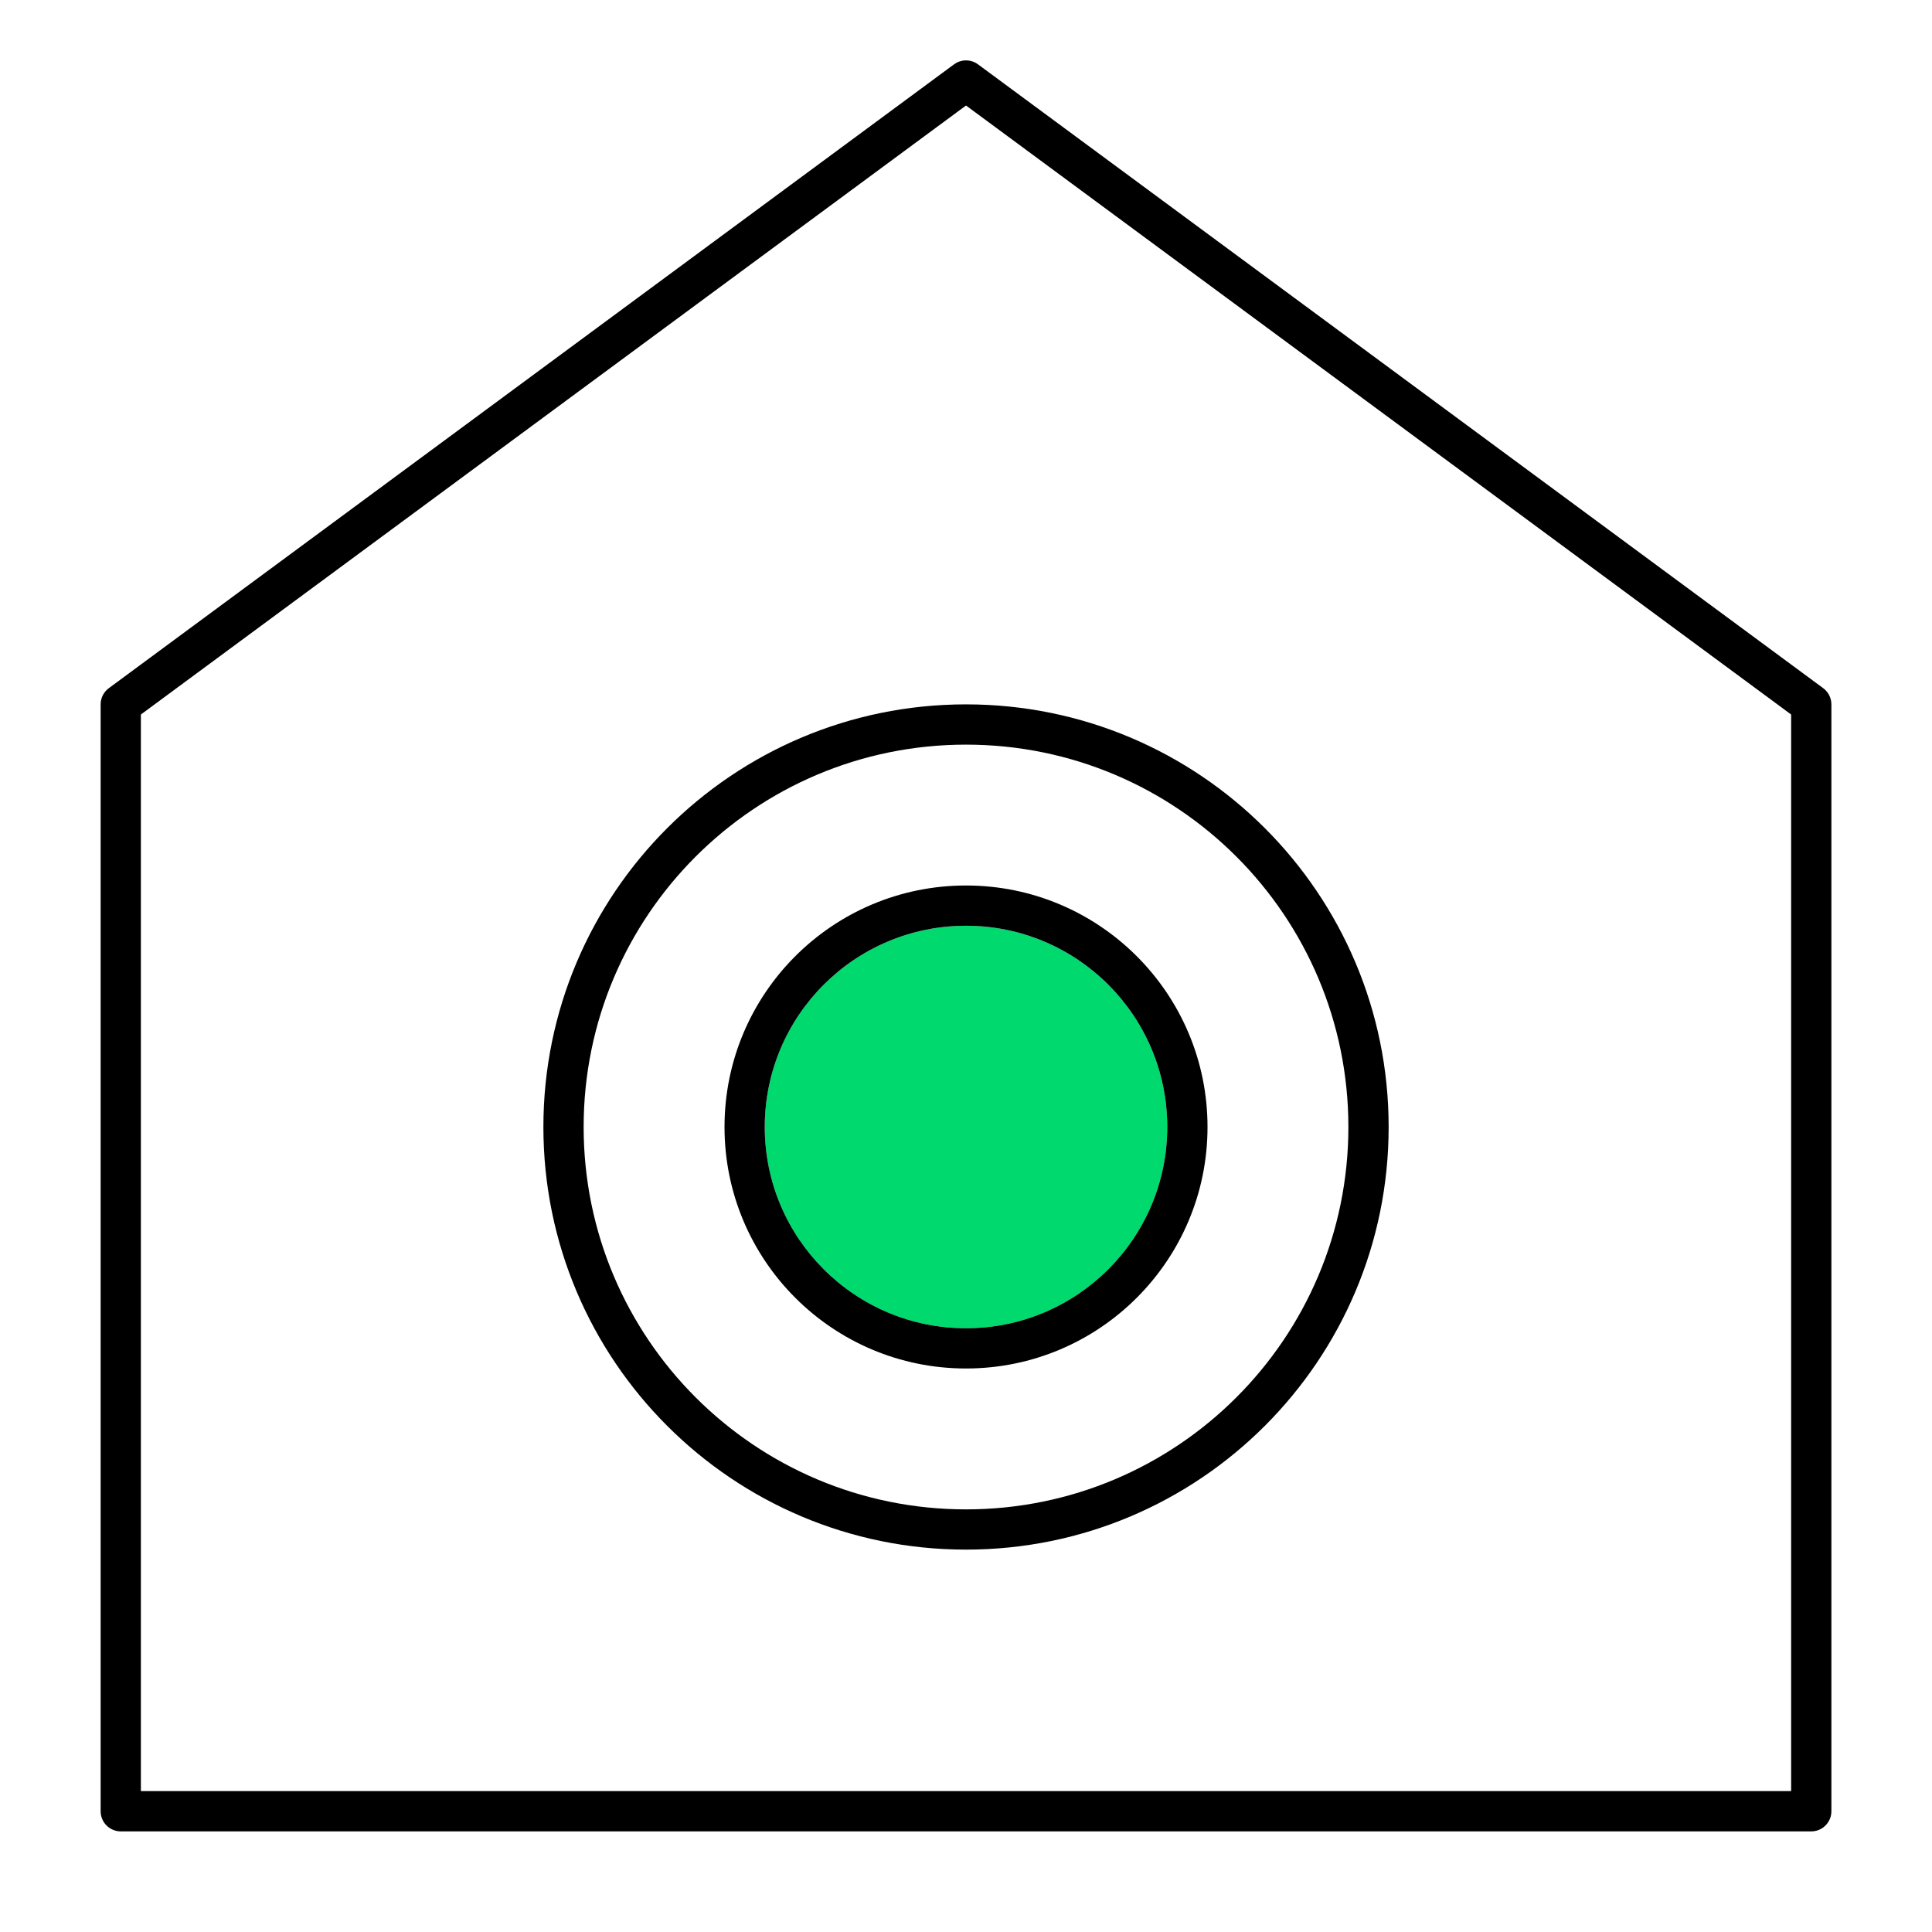
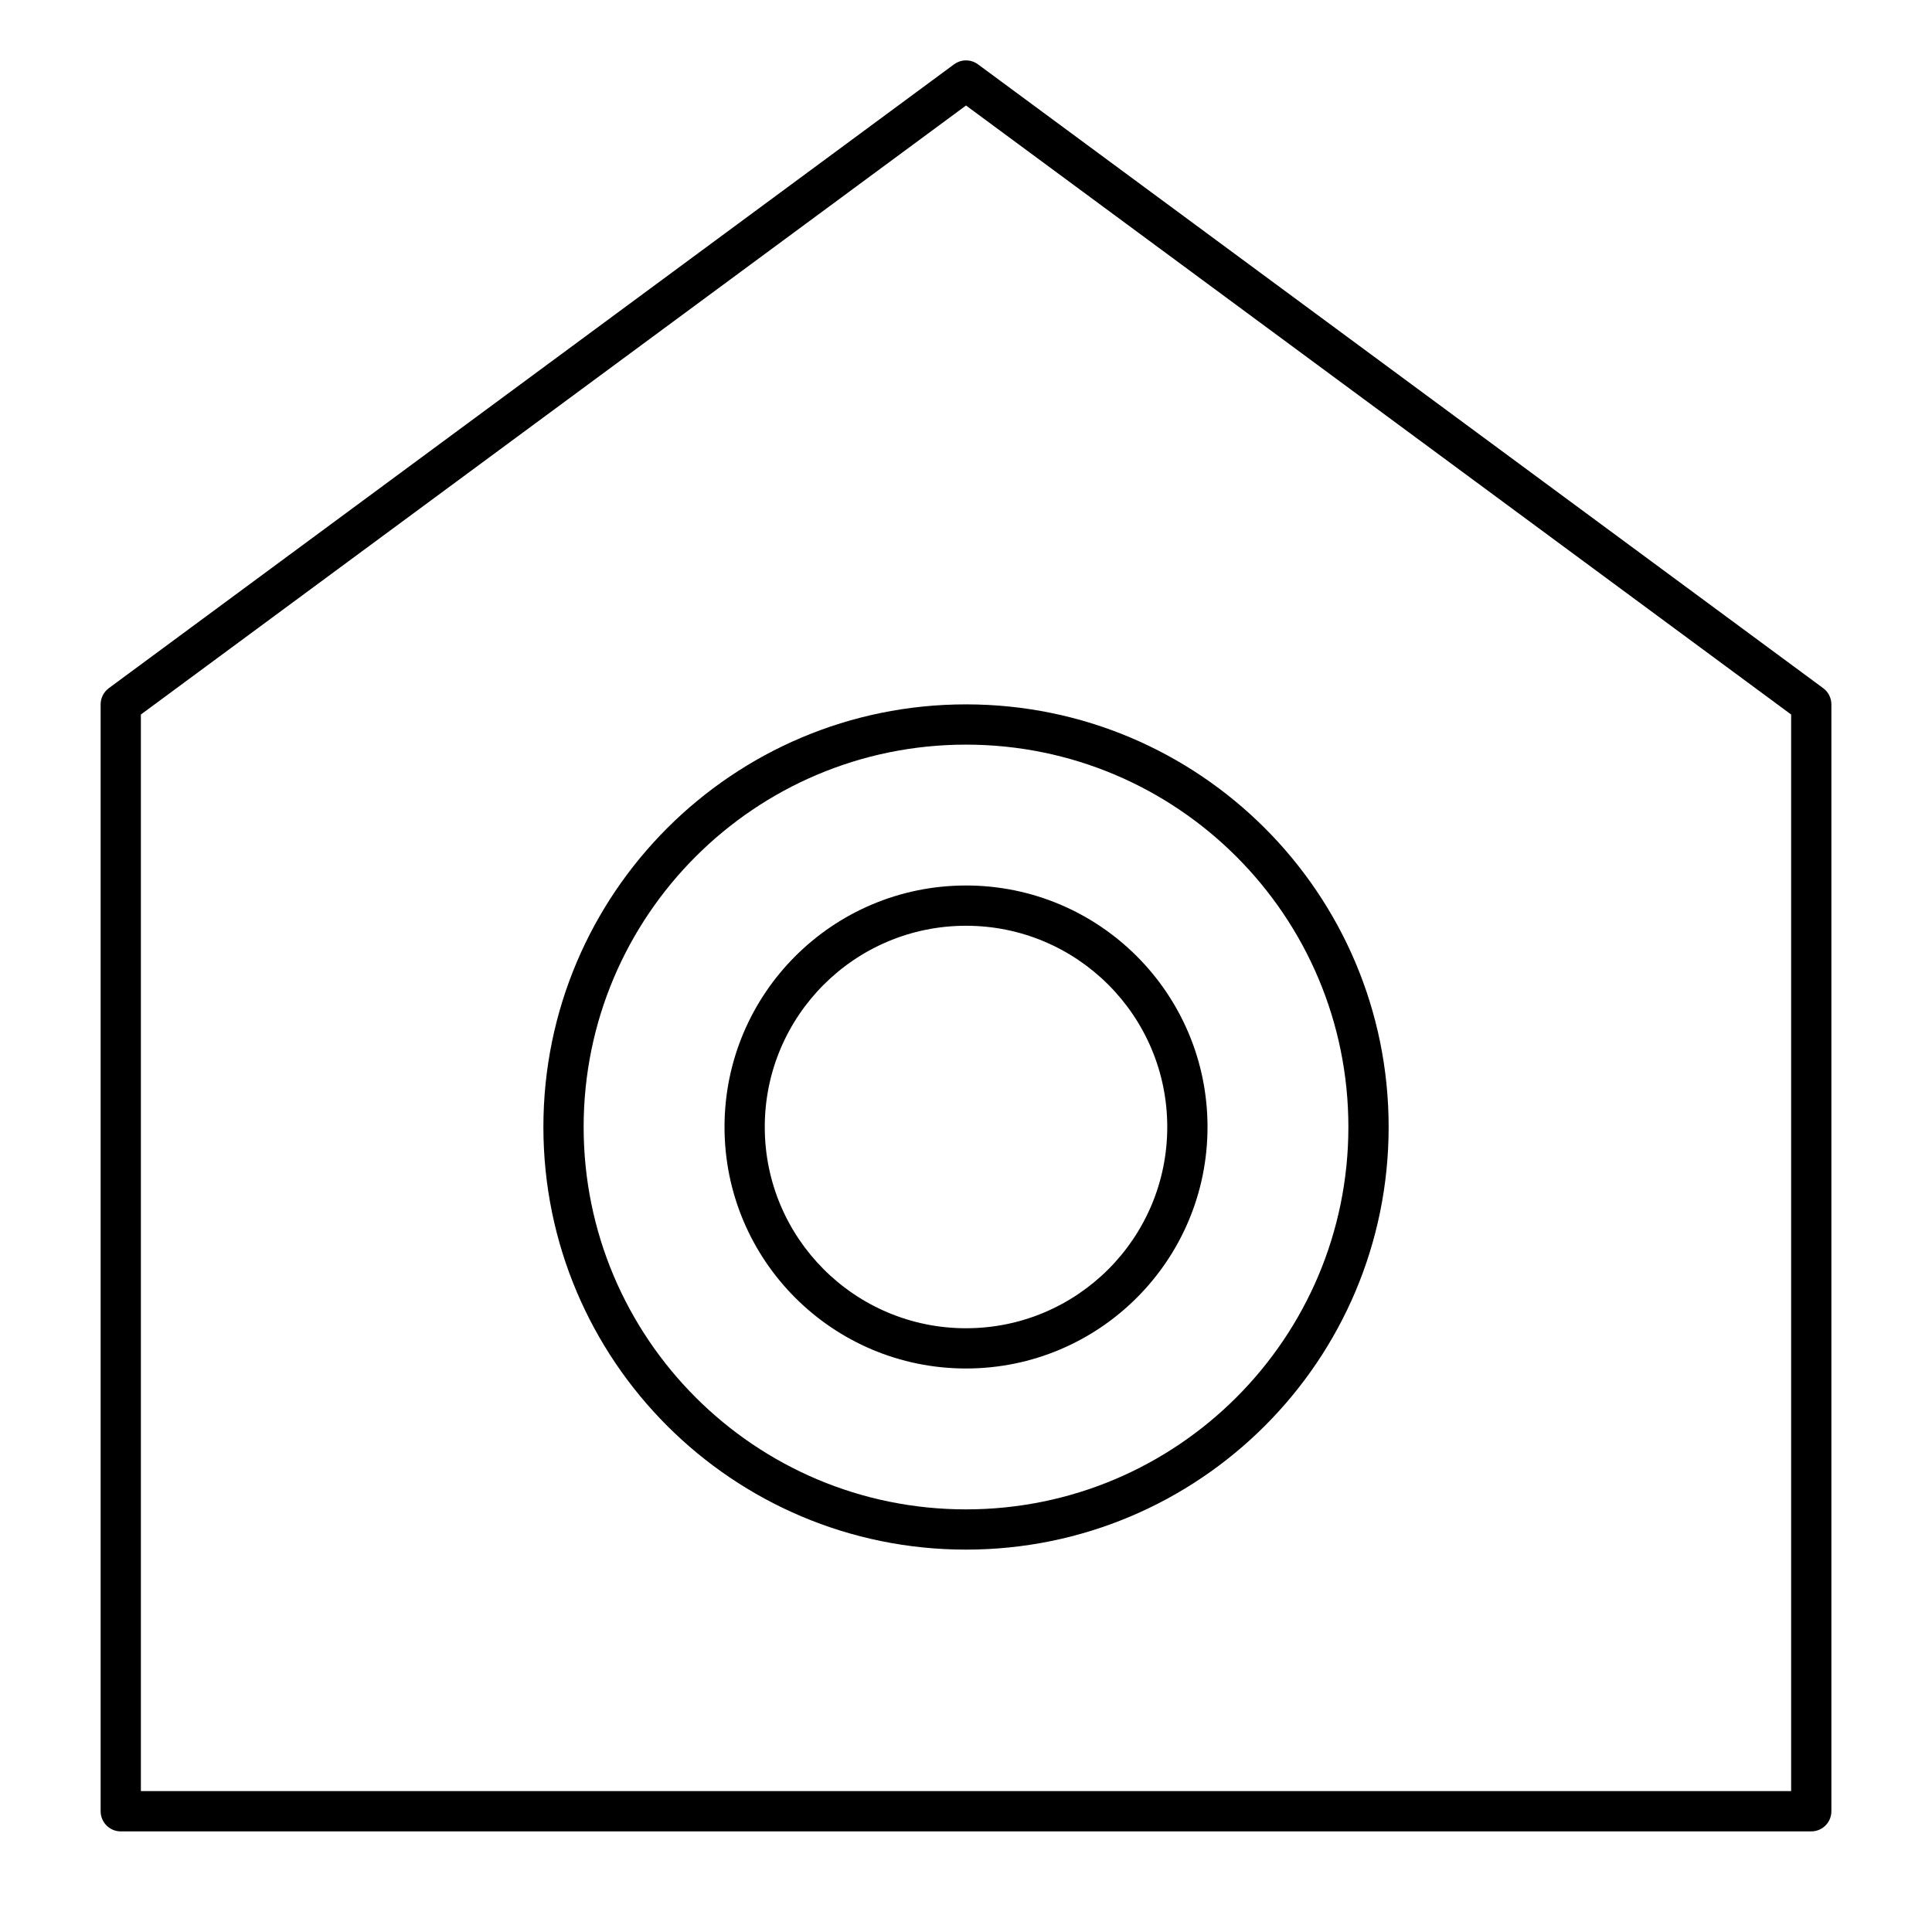
<svg xmlns="http://www.w3.org/2000/svg" width="100" height="100" viewBox="0 0 100 100" fill="none">
-   <path d="M50 47.917C44.247 47.917 39.583 52.581 39.583 58.334C39.583 64.087 44.247 68.75 50 68.75C55.753 68.75 60.417 64.087 60.417 58.334C60.417 52.581 55.753 47.917 50 47.917Z" fill="#00D96E" />
  <path d="M49.527 3.239C49.874 3.061 50.298 3.091 50.619 3.329L94.369 35.62C94.635 35.817 94.792 36.128 94.792 36.458V93.75C94.792 94.325 94.326 94.792 93.751 94.792H6.251C5.675 94.792 5.209 94.325 5.209 93.75V36.458C5.209 36.128 5.366 35.817 5.632 35.62L49.382 3.329L49.527 3.239ZM7.292 36.983V92.708H92.709V36.983L50.001 5.461L7.292 36.983ZM69.792 58.333C69.792 47.403 60.931 38.542 50.001 38.542C39.07 38.542 30.209 47.403 30.209 58.333C30.209 69.264 39.07 78.125 50.001 78.125C60.931 78.125 69.792 69.264 69.792 58.333ZM60.417 58.333C60.417 52.58 55.754 47.917 50.001 47.917C44.248 47.917 39.584 52.58 39.584 58.333C39.584 64.086 44.248 68.75 50.001 68.75C55.754 68.75 60.417 64.086 60.417 58.333ZM62.501 58.333C62.501 65.237 56.904 70.833 50.001 70.833C43.097 70.833 37.501 65.237 37.501 58.333C37.501 51.43 43.097 45.833 50.001 45.833C56.904 45.833 62.501 51.43 62.501 58.333ZM71.876 58.333C71.876 70.415 62.082 80.208 50.001 80.208C37.919 80.208 28.126 70.415 28.126 58.333C28.126 46.252 37.919 36.458 50.001 36.458C62.082 36.458 71.876 46.252 71.876 58.333Z" fill="black" />
</svg>